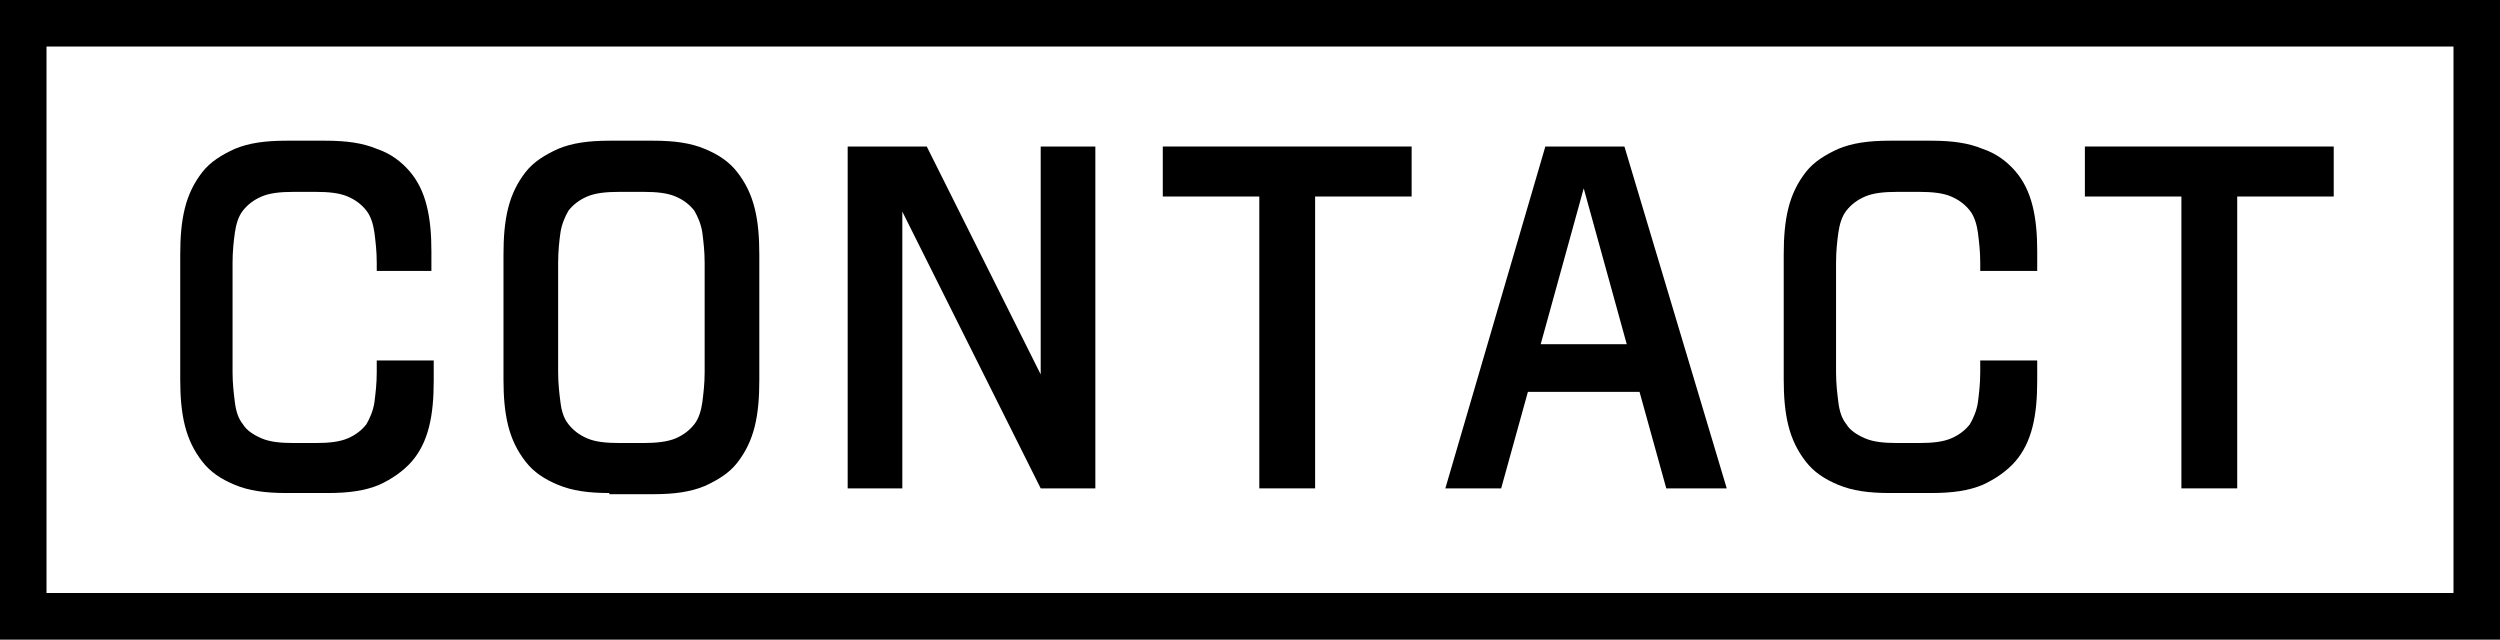
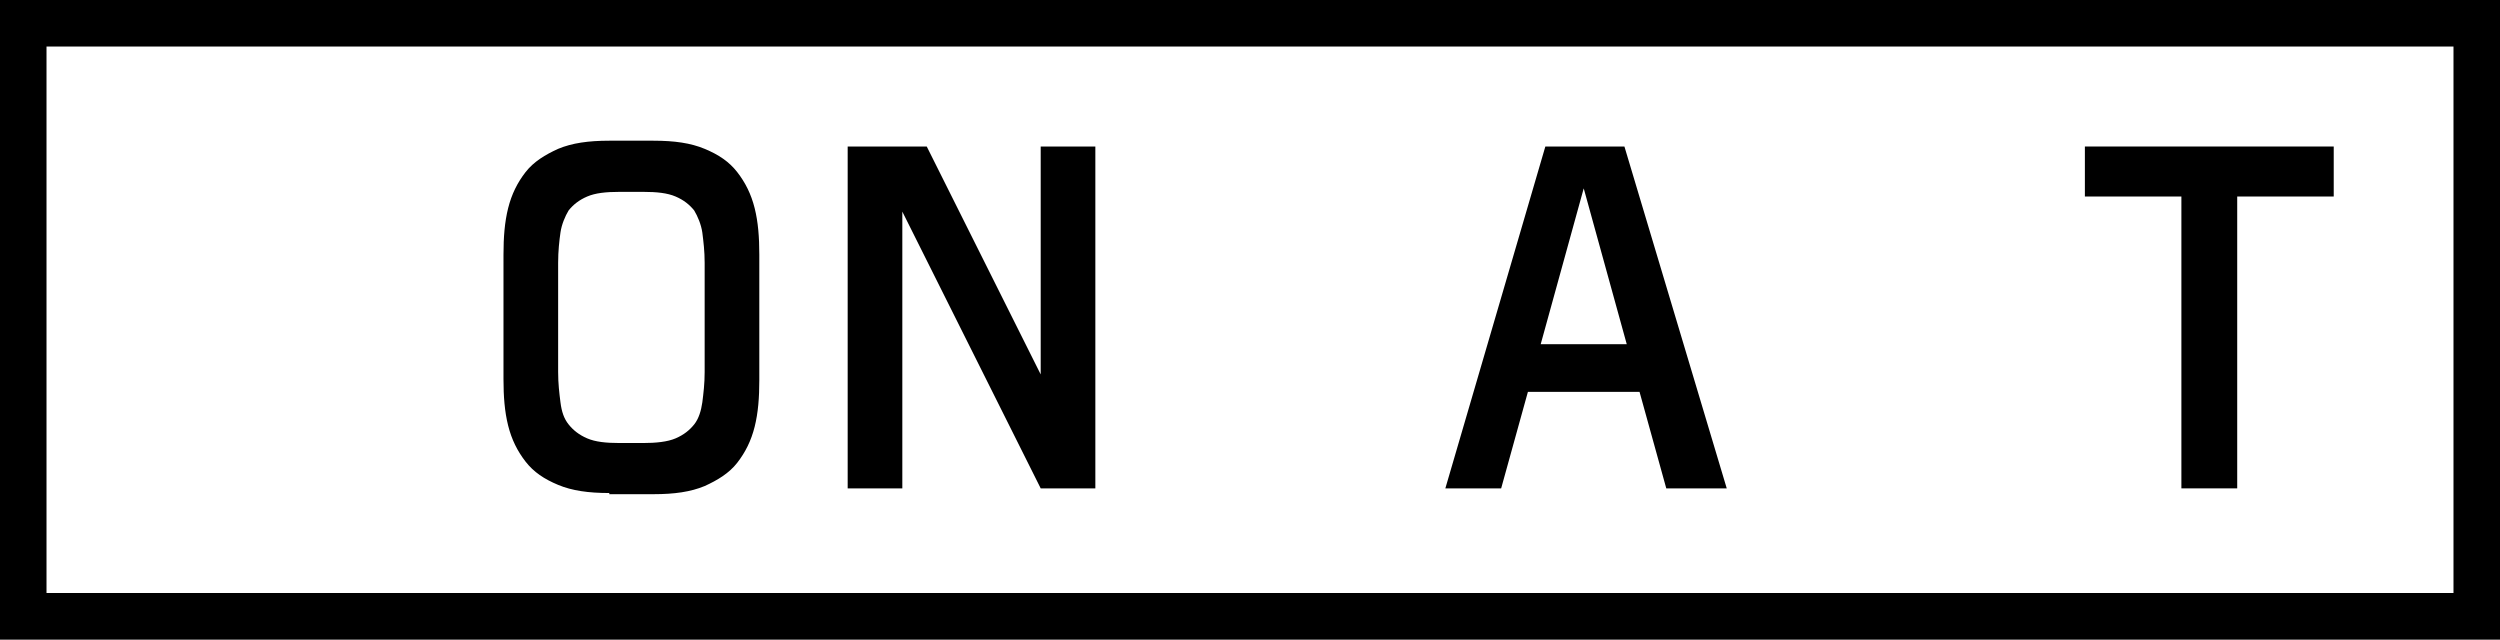
<svg xmlns="http://www.w3.org/2000/svg" version="1.1" x="0px" y="0px" viewBox="0 0 215 55" style="enable-background:new 0 0 215 55;" xml:space="preserve">
  <rect x="0" y="0" width="215" height="55" fill="#808080" stroke="none" />
  <style type="text/css">
	.st0{fill:#FFFFFF;}
</style>
  <g id="bg">
    <rect x="1.7" y="2" class="st0" width="211.5" height="51" />
  </g>
  <g id="text">
-     <path d="M211,51H4V4h207V51z M215,0H0v55h215V0z" />
-     <path d="M32.4,23.4v-0.8c0-1-0.1-1.8-0.2-2.6c-0.1-0.7-0.3-1.4-0.7-1.9c-0.4-0.5-0.9-0.9-1.6-1.2c-0.7-0.3-1.6-0.4-2.8-0.4h-1.8   c-1.2,0-2.1,0.1-2.8,0.4c-0.7,0.3-1.2,0.7-1.6,1.2c-0.4,0.5-0.6,1.2-0.7,1.9c-0.1,0.7-0.2,1.6-0.2,2.6V32c0,1,0.1,1.8,0.2,2.6   s0.3,1.4,0.7,1.9c0.3,0.5,0.9,0.9,1.6,1.2c0.7,0.3,1.6,0.4,2.8,0.4h1.8c1.2,0,2.1-0.1,2.8-0.4c0.7-0.3,1.2-0.7,1.6-1.2   c0.3-0.5,0.6-1.2,0.7-1.9c0.1-0.8,0.2-1.6,0.2-2.6v-1h4.9v1.7c0,1.5-0.1,2.8-0.4,4c-0.3,1.2-0.8,2.2-1.5,3c-0.7,0.8-1.7,1.5-2.8,2   c-1.2,0.5-2.6,0.7-4.4,0.7h-3.6c-1.8,0-3.2-0.2-4.4-0.7c-1.2-0.5-2.1-1.1-2.8-2c-0.7-0.9-1.2-1.9-1.5-3.1c-0.3-1.2-0.4-2.5-0.4-4   V21.9c0-1.5,0.1-2.8,0.4-4c0.3-1.2,0.8-2.2,1.5-3.1s1.7-1.5,2.8-2c1.2-0.5,2.6-0.7,4.4-0.7H28c1.8,0,3.2,0.2,4.4,0.7   c1.2,0.4,2.1,1.1,2.8,1.9c0.7,0.8,1.2,1.8,1.5,3c0.3,1.2,0.4,2.5,0.4,3.9v1.7H32.4z" />
+     <path d="M211,51H4V4h207V51M215,0H0v55h215V0z" />
    <path d="M52.4,42.4c-1.8,0-3.2-0.2-4.4-0.7c-1.2-0.5-2.1-1.1-2.8-2c-0.7-0.9-1.2-1.9-1.5-3.1c-0.3-1.2-0.4-2.5-0.4-4V21.9   c0-1.5,0.1-2.8,0.4-4c0.3-1.2,0.8-2.2,1.5-3.1c0.7-0.9,1.7-1.5,2.8-2c1.2-0.5,2.6-0.7,4.4-0.7h3.8c1.8,0,3.2,0.2,4.4,0.7   c1.2,0.5,2.1,1.1,2.8,2c0.7,0.9,1.2,1.9,1.5,3.1c0.3,1.2,0.4,2.5,0.4,4v10.8c0,1.5-0.1,2.8-0.4,4c-0.3,1.2-0.8,2.2-1.5,3.1   c-0.7,0.9-1.7,1.5-2.8,2c-1.2,0.5-2.6,0.7-4.4,0.7H52.4z M53.3,16.5c-1.2,0-2.1,0.1-2.8,0.4c-0.7,0.3-1.2,0.7-1.6,1.2   c-0.3,0.5-0.6,1.2-0.7,1.9c-0.1,0.7-0.2,1.6-0.2,2.6V32c0,1,0.1,1.8,0.2,2.6c0.1,0.8,0.3,1.4,0.7,1.9c0.4,0.5,0.9,0.9,1.6,1.2   c0.7,0.3,1.6,0.4,2.8,0.4h2c1.1,0,2.1-0.1,2.8-0.4c0.7-0.3,1.2-0.7,1.6-1.2c0.4-0.5,0.6-1.2,0.7-1.9c0.1-0.8,0.2-1.6,0.2-2.6v-9.4   c0-1-0.1-1.8-0.2-2.6c-0.1-0.7-0.4-1.4-0.7-1.9c-0.4-0.5-0.9-0.9-1.6-1.2c-0.7-0.3-1.6-0.4-2.8-0.4H53.3z" />
    <polygon points="77.6,18.2 77.6,42 72.9,42 72.9,12.6 79.7,12.6 89.5,32.2 89.5,12.6 94.2,12.6 94.2,42 89.5,42  " />
-     <polygon points="113.1,16.9 113.1,42 108.3,42 108.3,16.9 100,16.9 100,12.6 121.4,12.6 121.4,16.9  " />
    <path d="M141,33.7h-9.6l-2.3,8.3h-4.8l8.6-29.4h6.8l8.8,29.4h-5.2L141,33.7z M139.9,29.6l-3.7-13.4l-3.7,13.4H139.9z" />
-     <path d="M170.3,23.4v-0.8c0-1-0.1-1.8-0.2-2.6c-0.1-0.7-0.3-1.4-0.7-1.9c-0.4-0.5-0.9-0.9-1.6-1.2c-0.7-0.3-1.6-0.4-2.8-0.4h-1.8   c-1.2,0-2.1,0.1-2.8,0.4c-0.7,0.3-1.2,0.7-1.6,1.2c-0.4,0.5-0.6,1.2-0.7,1.9c-0.1,0.7-0.2,1.6-0.2,2.6V32c0,1,0.1,1.8,0.2,2.6   s0.3,1.4,0.7,1.9c0.3,0.5,0.9,0.9,1.6,1.2c0.7,0.3,1.6,0.4,2.8,0.4h1.8c1.2,0,2.1-0.1,2.8-0.4c0.7-0.3,1.2-0.7,1.6-1.2   c0.3-0.5,0.6-1.2,0.7-1.9c0.1-0.8,0.2-1.6,0.2-2.6v-1h4.9v1.7c0,1.5-0.1,2.8-0.4,4c-0.3,1.2-0.8,2.2-1.5,3c-0.7,0.8-1.7,1.5-2.8,2   c-1.2,0.5-2.6,0.7-4.4,0.7h-3.6c-1.8,0-3.2-0.2-4.4-0.7c-1.2-0.5-2.1-1.1-2.8-2c-0.7-0.9-1.2-1.9-1.5-3.1c-0.3-1.2-0.4-2.5-0.4-4   V21.9c0-1.5,0.1-2.8,0.4-4c0.3-1.2,0.8-2.2,1.5-3.1c0.7-0.9,1.7-1.5,2.8-2c1.2-0.5,2.6-0.7,4.4-0.7h3.6c1.8,0,3.2,0.2,4.4,0.7   c1.2,0.4,2.1,1.1,2.8,1.9c0.7,0.8,1.2,1.8,1.5,3c0.3,1.2,0.4,2.5,0.4,3.9v1.7H170.3z" />
    <polygon points="192.4,16.9 192.4,42 187.6,42 187.6,16.9 179.3,16.9 179.3,12.6 200.7,12.6 200.7,16.9  " />
  </g>
</svg>